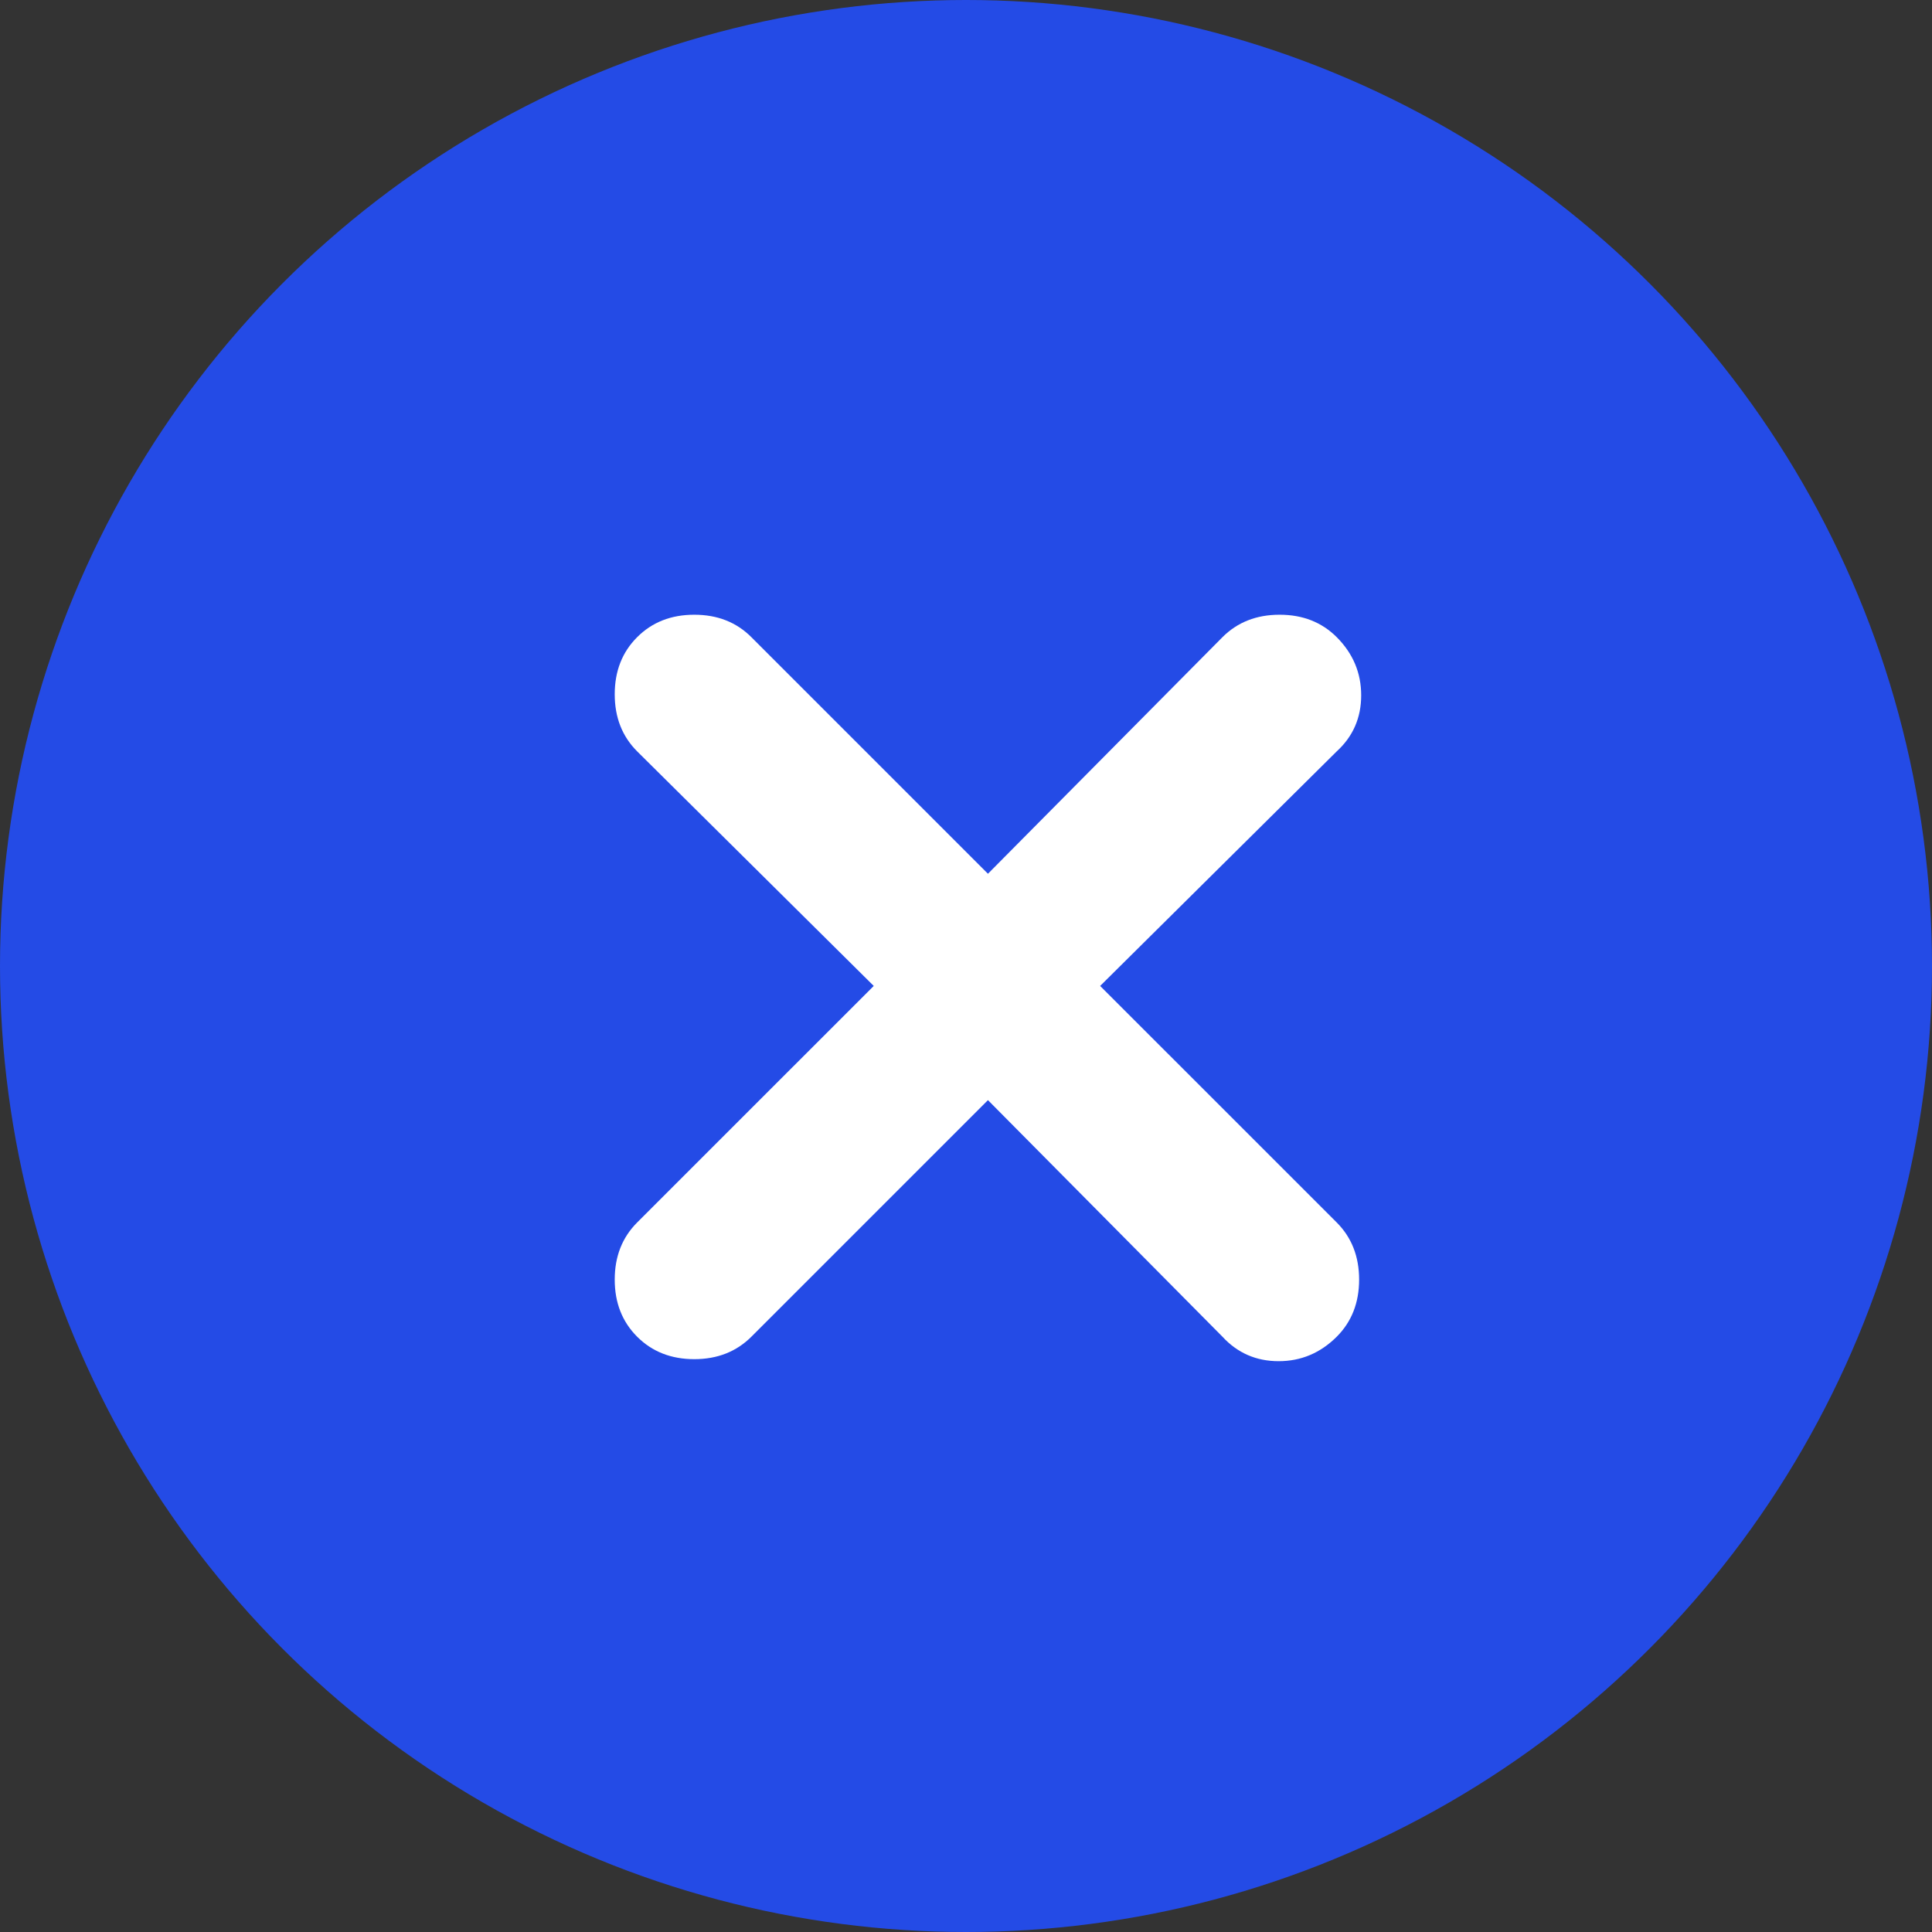
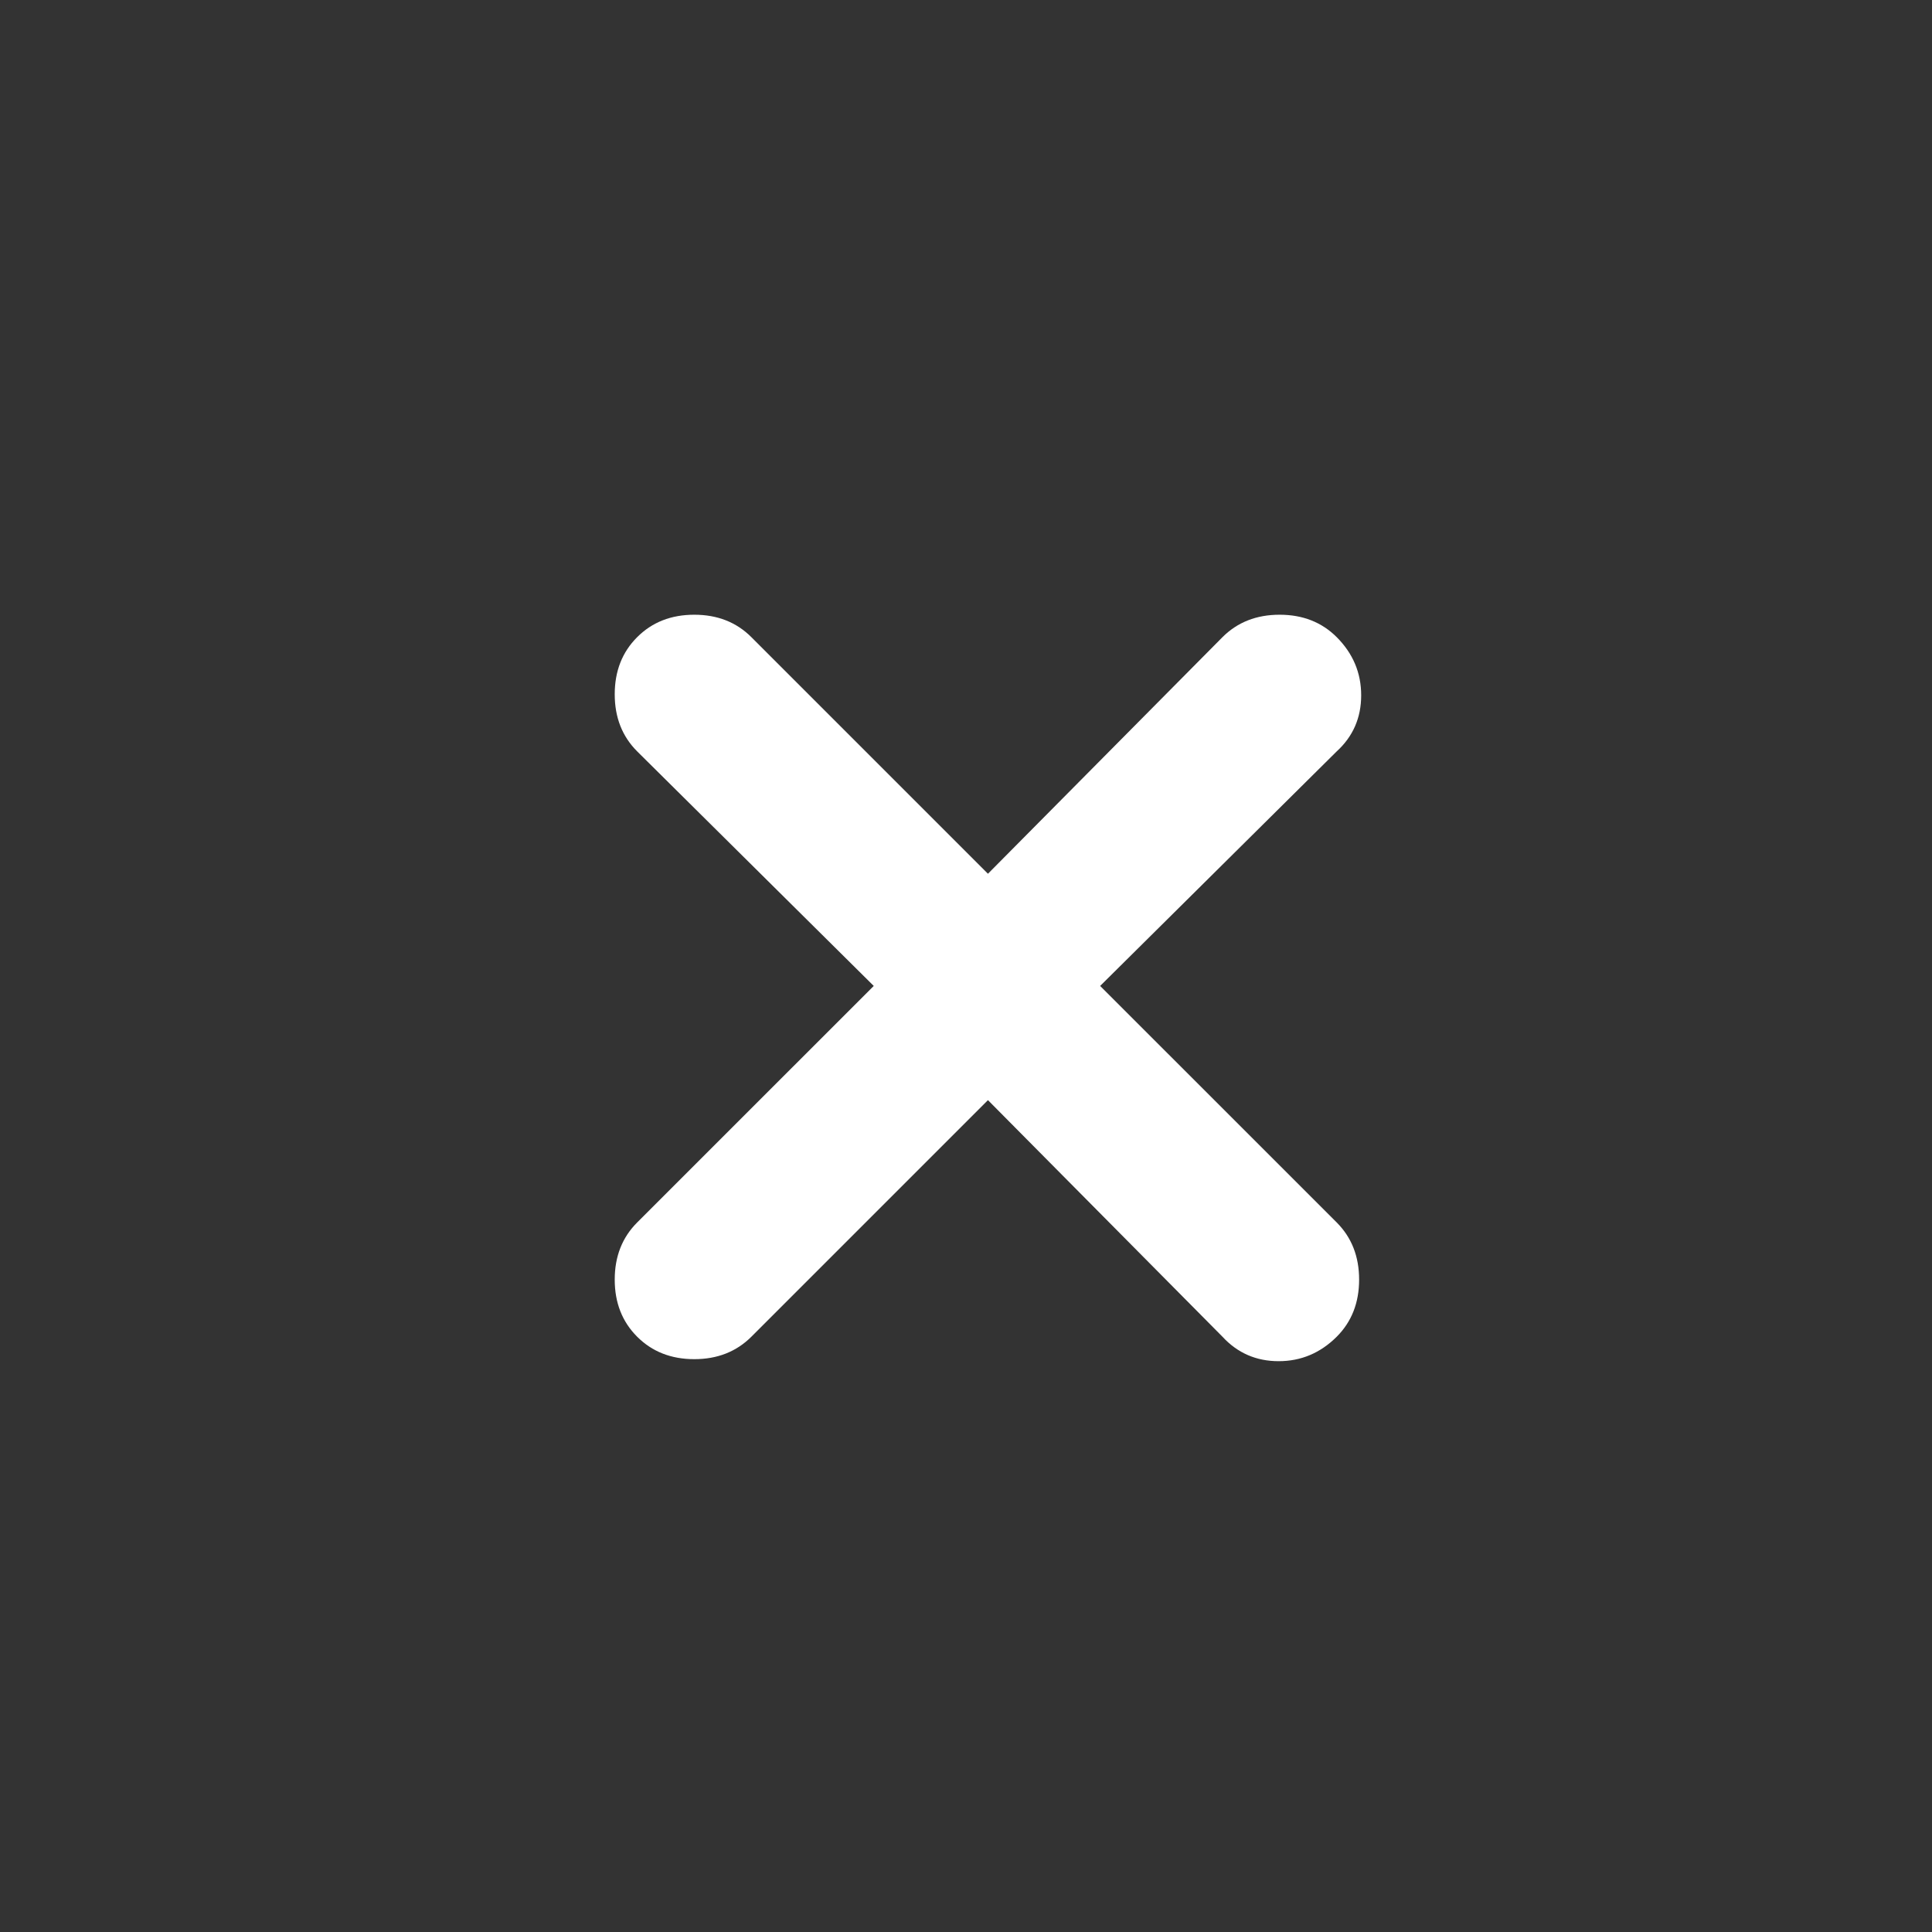
<svg xmlns="http://www.w3.org/2000/svg" width="44" height="44" viewBox="0 0 44 44" fill="none">
  <rect x="0" y="0" width="44" height="44" fill="#333333" stroke="none" />
-   <circle cx="22" cy="22" r="22" fill="#244BE6" />
  <path d="M22.5 25.055L17.112 30.443C16.771 30.783 16.338 30.954 15.812 30.954C15.285 30.954 14.851 30.783 14.511 30.443C14.17 30.102 14 29.669 14 29.142C14 28.616 14.17 28.182 14.511 27.841L19.899 22.454L14.511 17.112C14.17 16.771 14 16.338 14 15.812C14 15.285 14.17 14.851 14.511 14.511C14.851 14.17 15.285 14 15.812 14C16.338 14 16.771 14.17 17.112 14.511L22.5 19.899L27.841 14.511C28.182 14.17 28.616 14 29.142 14C29.669 14 30.102 14.17 30.443 14.511C30.814 14.883 31 15.324 31 15.836C31 16.347 30.814 16.773 30.443 17.112L25.055 22.454L30.443 27.841C30.783 28.182 30.953 28.616 30.953 29.142C30.953 29.669 30.783 30.102 30.443 30.443C30.071 30.814 29.63 31 29.12 31C28.61 31 28.183 30.814 27.841 30.443L22.5 25.055Z" fill="white" />
</svg>